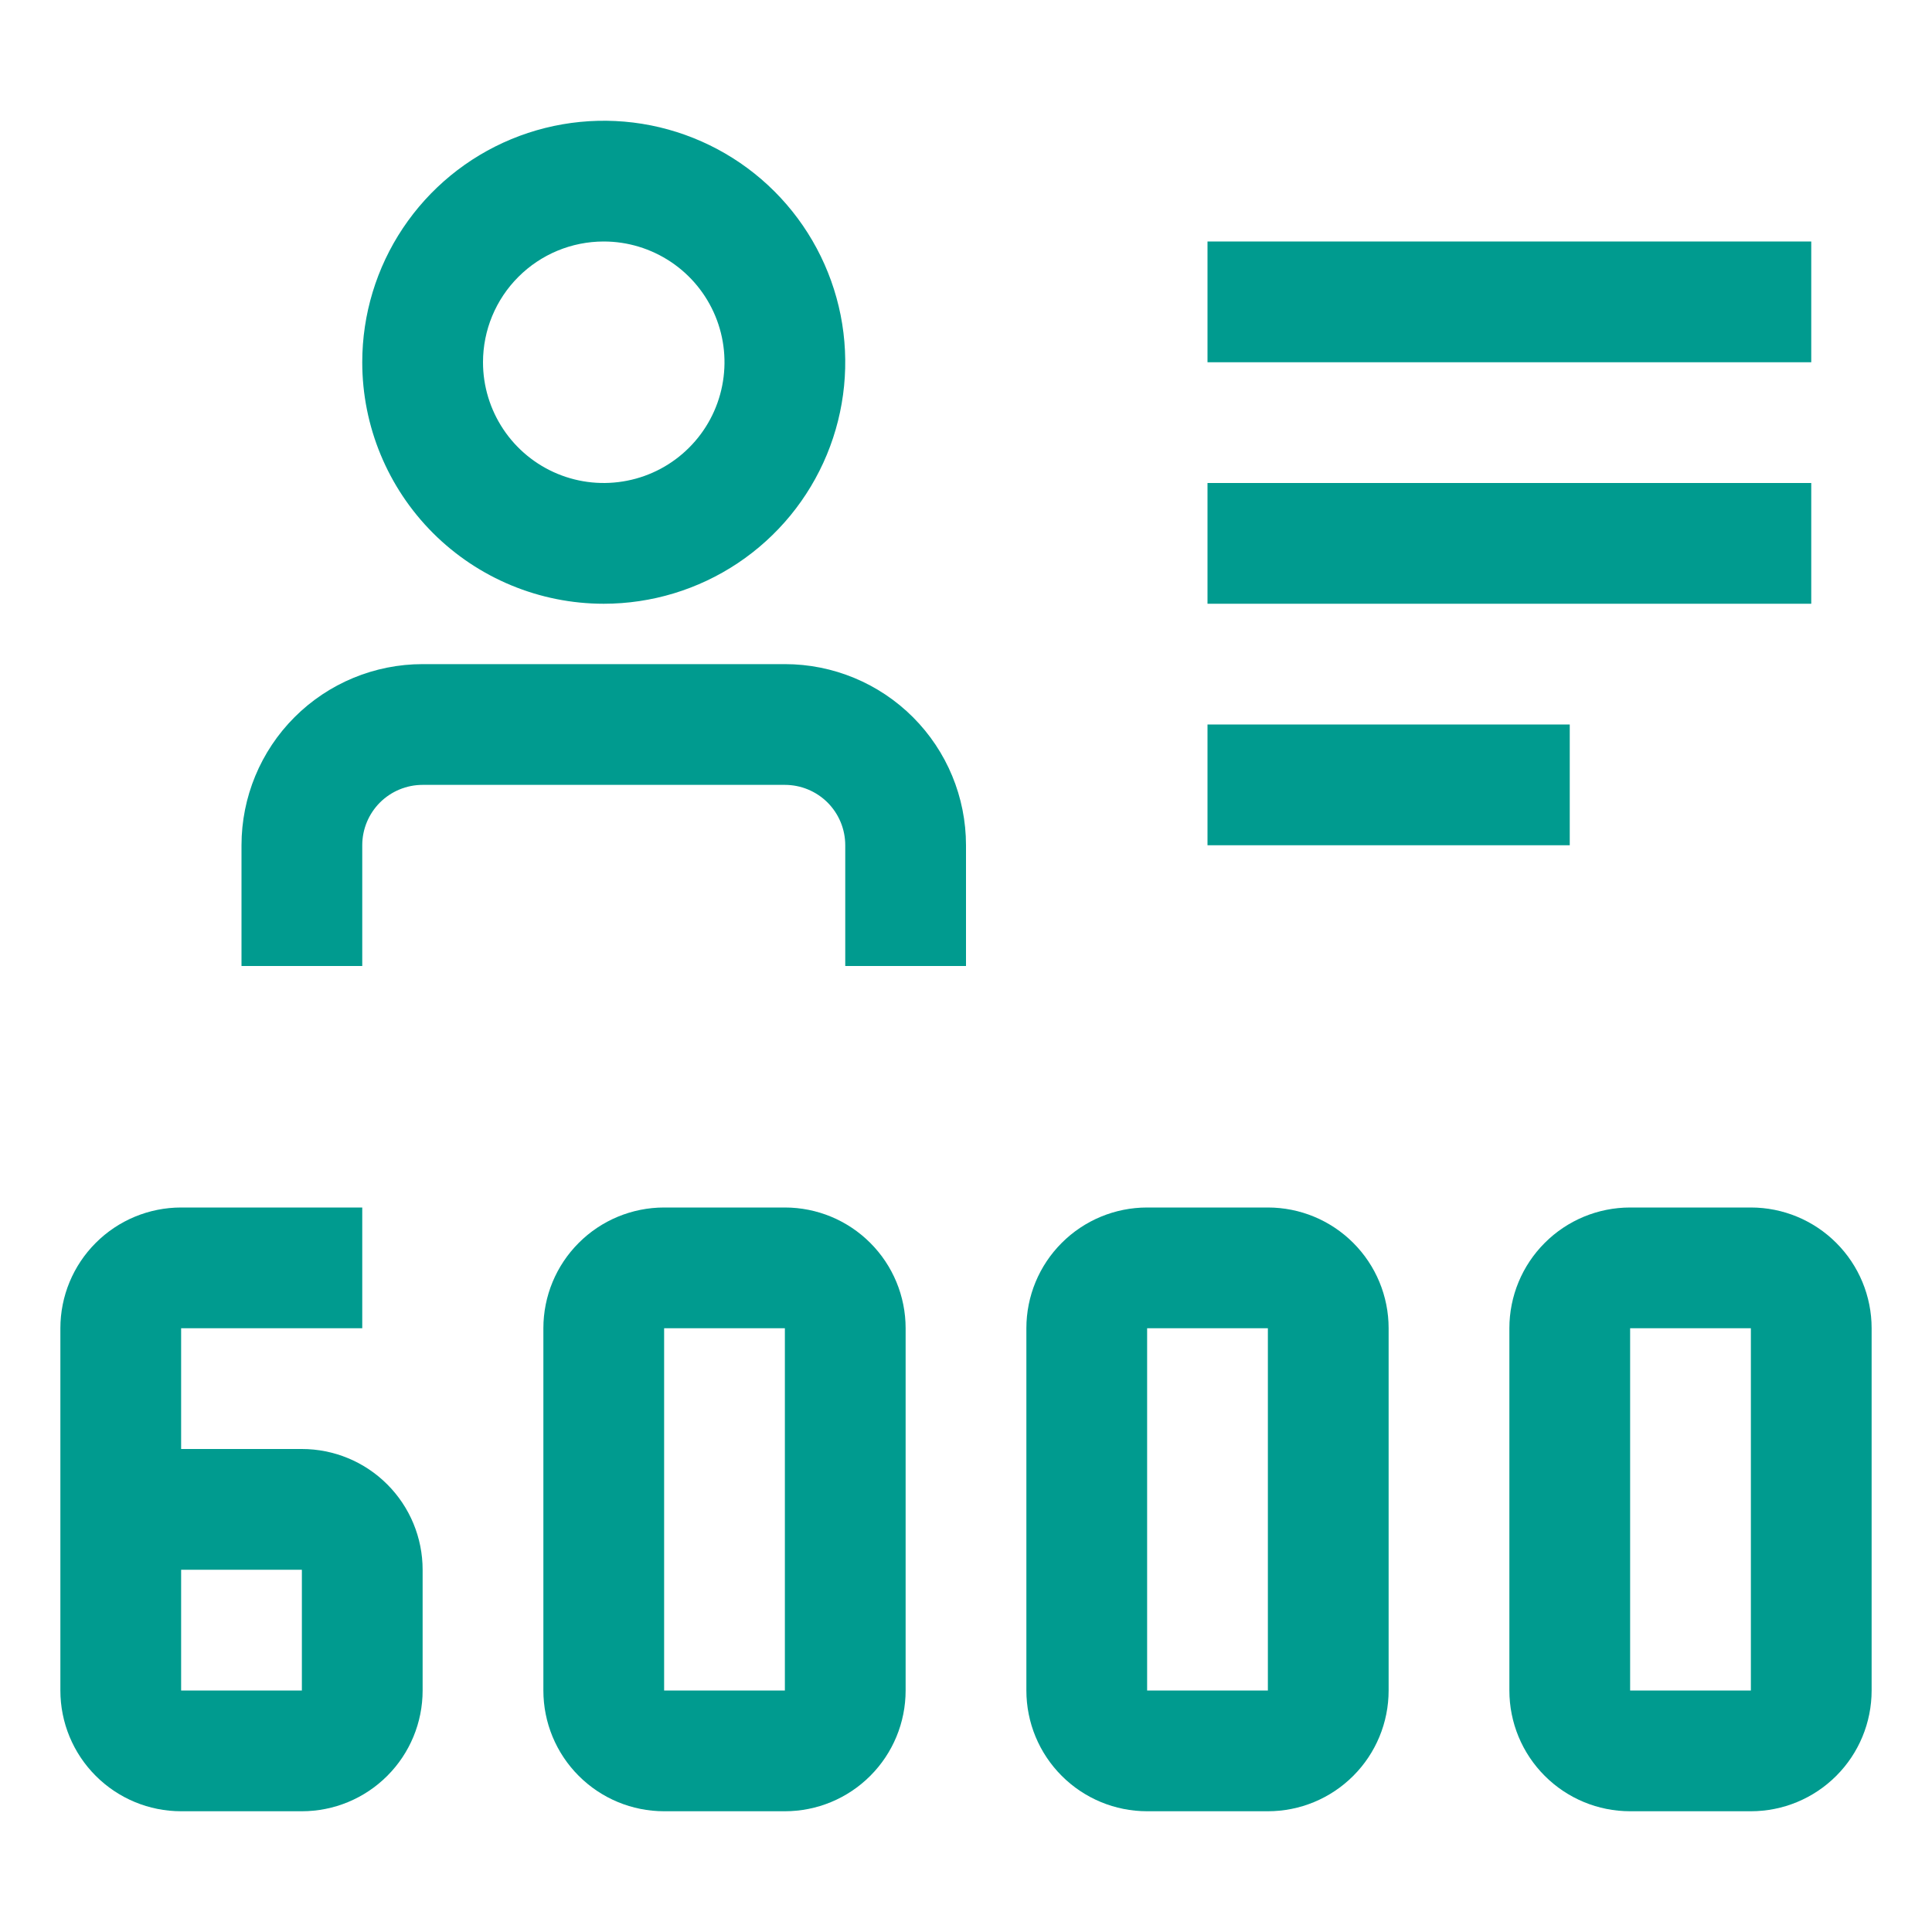
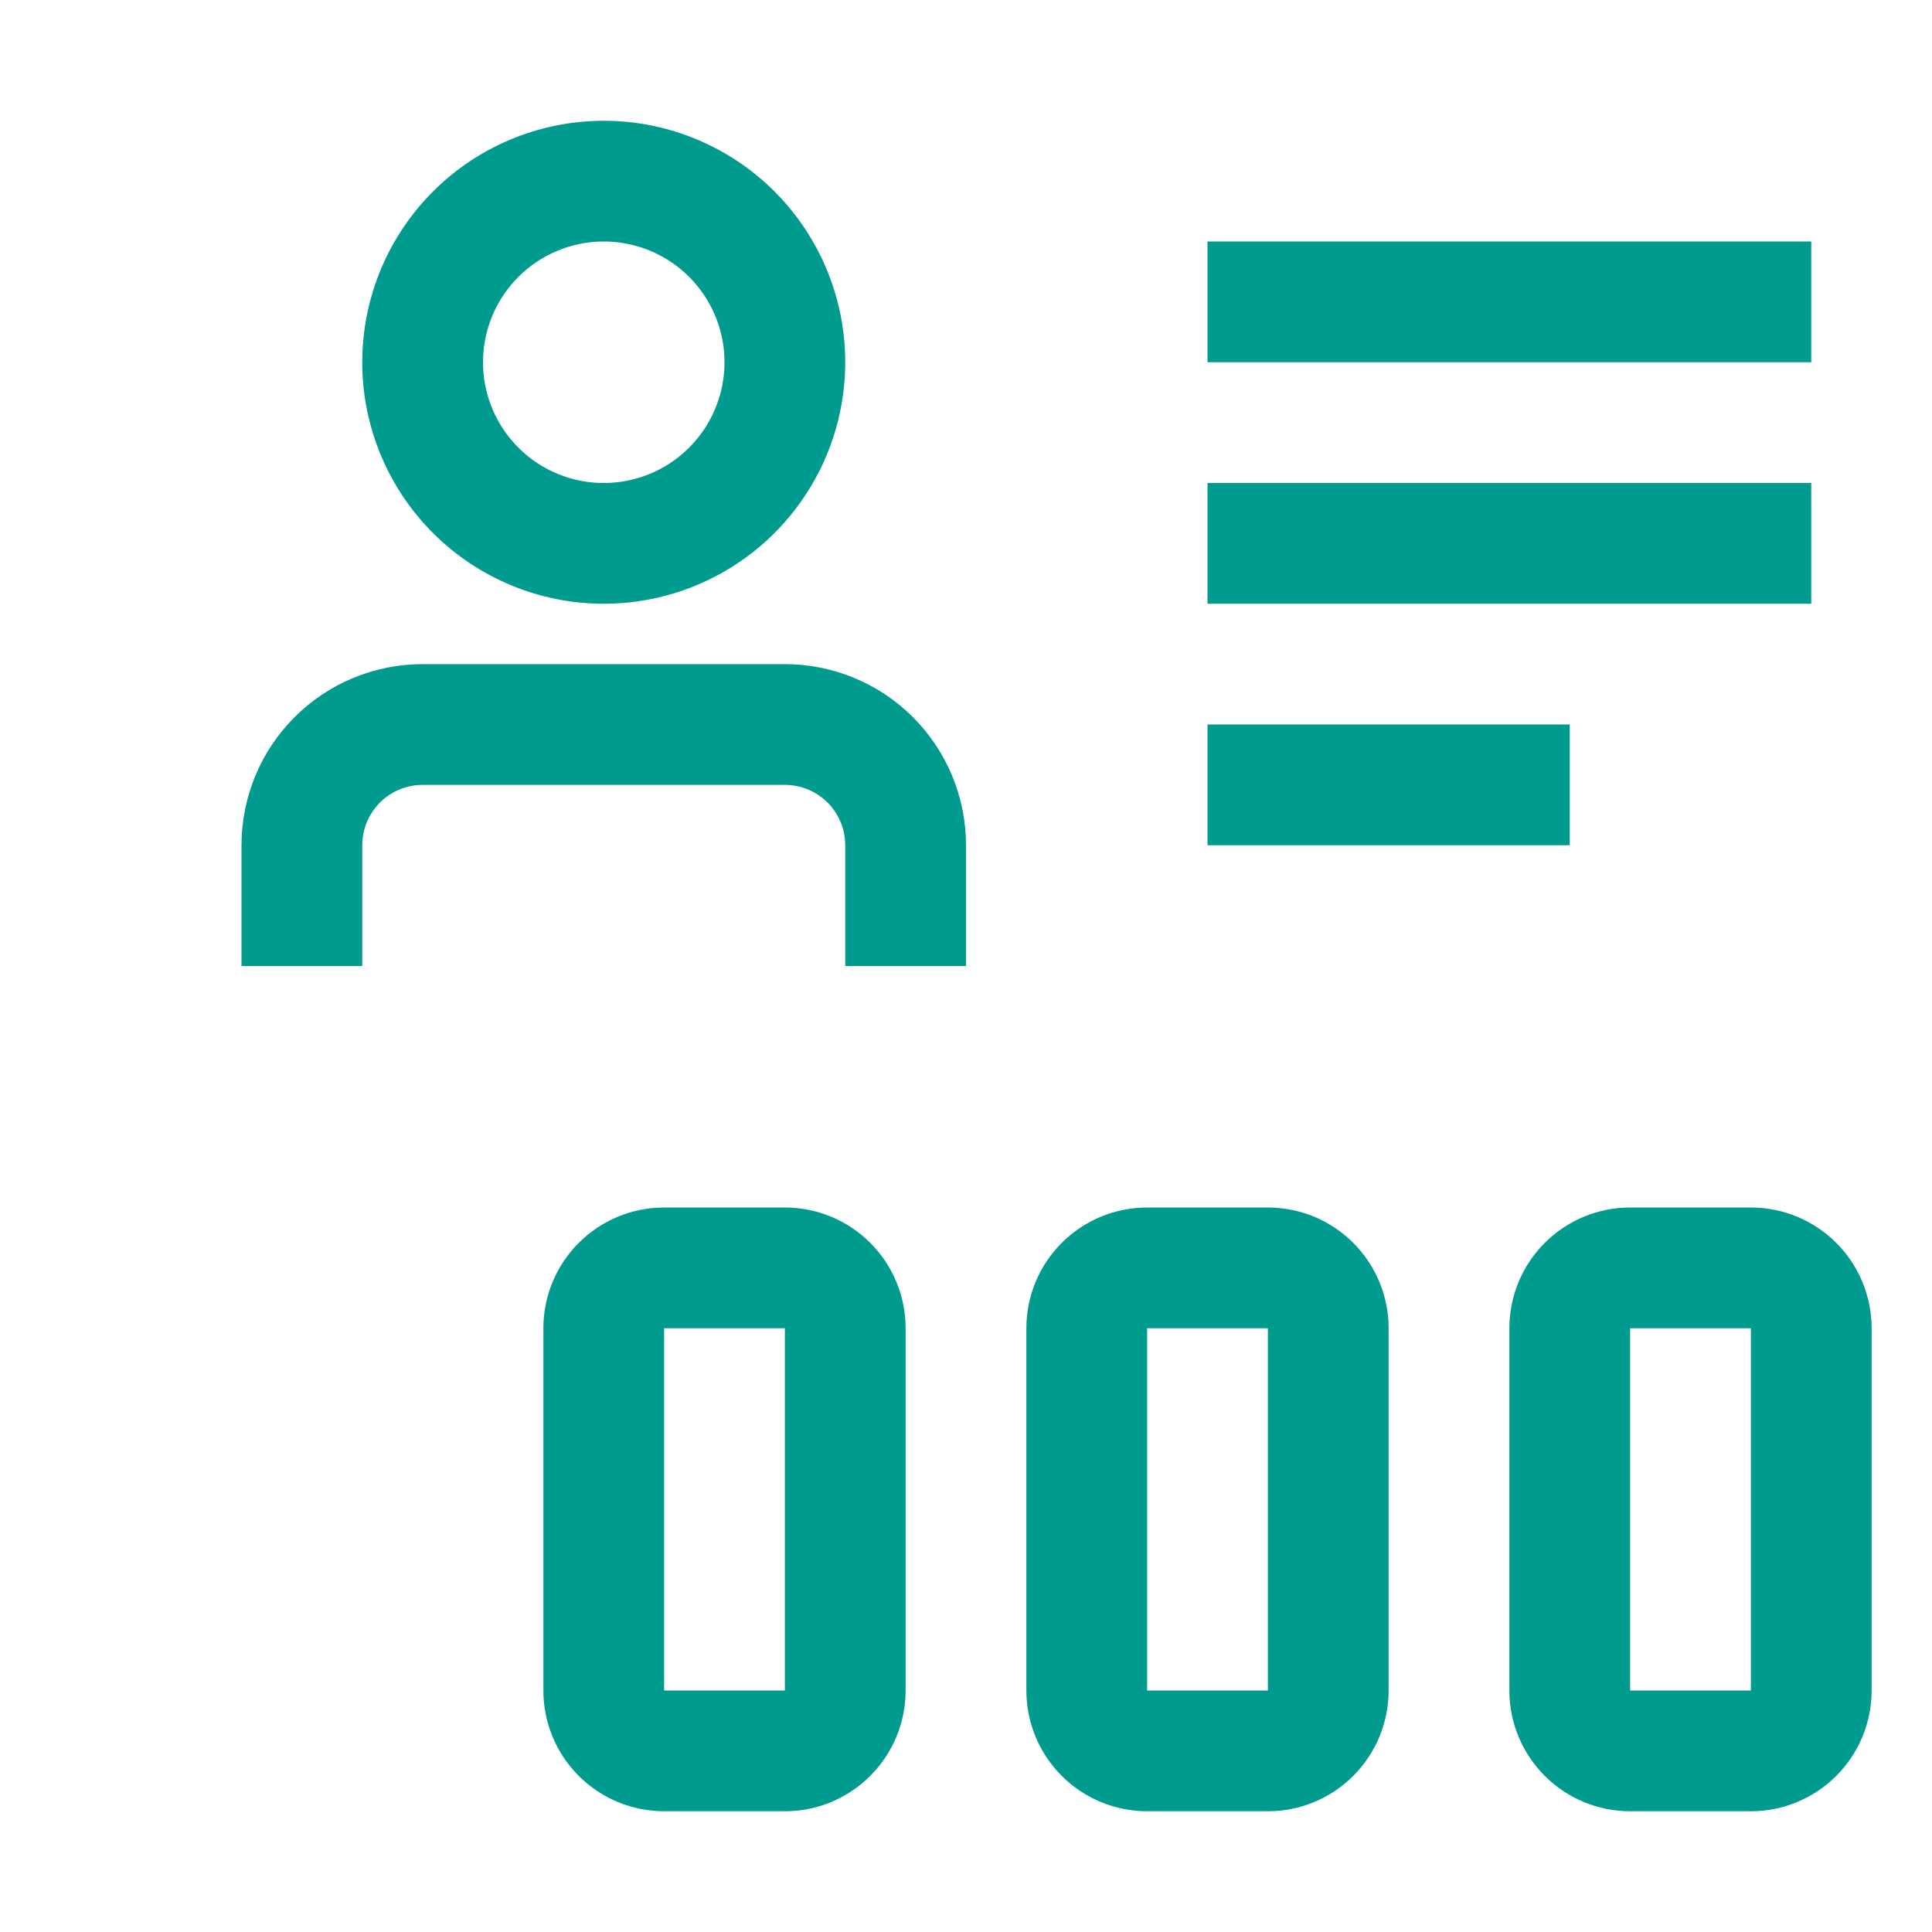
<svg xmlns="http://www.w3.org/2000/svg" width="48" height="48" viewBox="0 0 48 48" fill="none">
  <path d="M19.5 16.5H10.5C9.307 16.5 8.162 16.974 7.318 17.818C6.474 18.662 6 19.806 6 21V24H9V21C9 20.602 9.158 20.221 9.439 19.939C9.721 19.658 10.102 19.5 10.5 19.5H19.5C19.898 19.5 20.279 19.658 20.561 19.939C20.842 20.221 21 20.602 21 21V24H24V21C24 19.806 23.526 18.662 22.682 17.818C21.838 16.974 20.694 16.5 19.5 16.5Z" fill="#009B8F" />
  <path d="M15 15C16.187 15 17.347 14.648 18.333 13.989C19.32 13.329 20.089 12.393 20.543 11.296C20.997 10.2 21.116 8.993 20.885 7.829C20.653 6.666 20.082 5.596 19.243 4.757C18.404 3.918 17.334 3.347 16.171 3.115C15.007 2.884 13.8 3.003 12.704 3.457C11.607 3.911 10.671 4.68 10.011 5.667C9.352 6.653 9 7.813 9 9C9 10.591 9.632 12.117 10.757 13.243C11.883 14.368 13.409 15 15 15ZM15 6C15.593 6 16.173 6.176 16.667 6.506C17.16 6.835 17.545 7.304 17.772 7.852C17.999 8.4 18.058 9.003 17.942 9.585C17.827 10.167 17.541 10.702 17.121 11.121C16.702 11.541 16.167 11.827 15.585 11.942C15.003 12.058 14.4 11.999 13.852 11.772C13.304 11.545 12.835 11.16 12.506 10.667C12.176 10.173 12 9.593 12 9C12 8.204 12.316 7.441 12.879 6.879C13.441 6.316 14.204 6 15 6Z" fill="#009B8F" />
  <path d="M30 6H45V9H30V6Z" fill="#009B8F" />
  <path d="M30 12H45V15H30V12Z" fill="#009B8F" />
  <path d="M30 18H39V21H30V18Z" fill="#009B8F" />
-   <path d="M7.5 45H4.5C3.704 45 2.941 44.684 2.379 44.121C1.816 43.559 1.5 42.796 1.5 42V33C1.5 32.204 1.816 31.441 2.379 30.879C2.941 30.316 3.704 30 4.5 30H9V33H4.5V36H7.5C8.296 36 9.059 36.316 9.621 36.879C10.184 37.441 10.5 38.204 10.5 39V42C10.5 42.796 10.184 43.559 9.621 44.121C9.059 44.684 8.296 45 7.5 45ZM4.5 39V42H7.5V39H4.5Z" fill="#009B8F" />
  <path d="M19.5 45H16.5C15.704 45 14.941 44.684 14.379 44.121C13.816 43.559 13.5 42.796 13.5 42V33C13.5 32.204 13.816 31.441 14.379 30.879C14.941 30.316 15.704 30 16.5 30H19.5C20.296 30 21.059 30.316 21.621 30.879C22.184 31.441 22.5 32.204 22.5 33V42C22.5 42.796 22.184 43.559 21.621 44.121C21.059 44.684 20.296 45 19.5 45ZM16.5 33V42H19.5V33H16.5Z" fill="#009B8F" />
  <path d="M31.5 45H28.5C27.704 45 26.941 44.684 26.379 44.121C25.816 43.559 25.5 42.796 25.5 42V33C25.5 32.204 25.816 31.441 26.379 30.879C26.941 30.316 27.704 30 28.5 30H31.5C32.296 30 33.059 30.316 33.621 30.879C34.184 31.441 34.5 32.204 34.5 33V42C34.5 42.796 34.184 43.559 33.621 44.121C33.059 44.684 32.296 45 31.5 45ZM28.5 33V42H31.5V33H28.5Z" fill="#009B8F" />
  <path d="M43.5 45H40.5C39.704 45 38.941 44.684 38.379 44.121C37.816 43.559 37.5 42.796 37.5 42V33C37.5 32.204 37.816 31.441 38.379 30.879C38.941 30.316 39.704 30 40.5 30H43.5C44.296 30 45.059 30.316 45.621 30.879C46.184 31.441 46.5 32.204 46.5 33V42C46.5 42.796 46.184 43.559 45.621 44.121C45.059 44.684 44.296 45 43.5 45ZM40.5 33V42H43.5V33H40.5Z" fill="#009B8F" />
</svg>